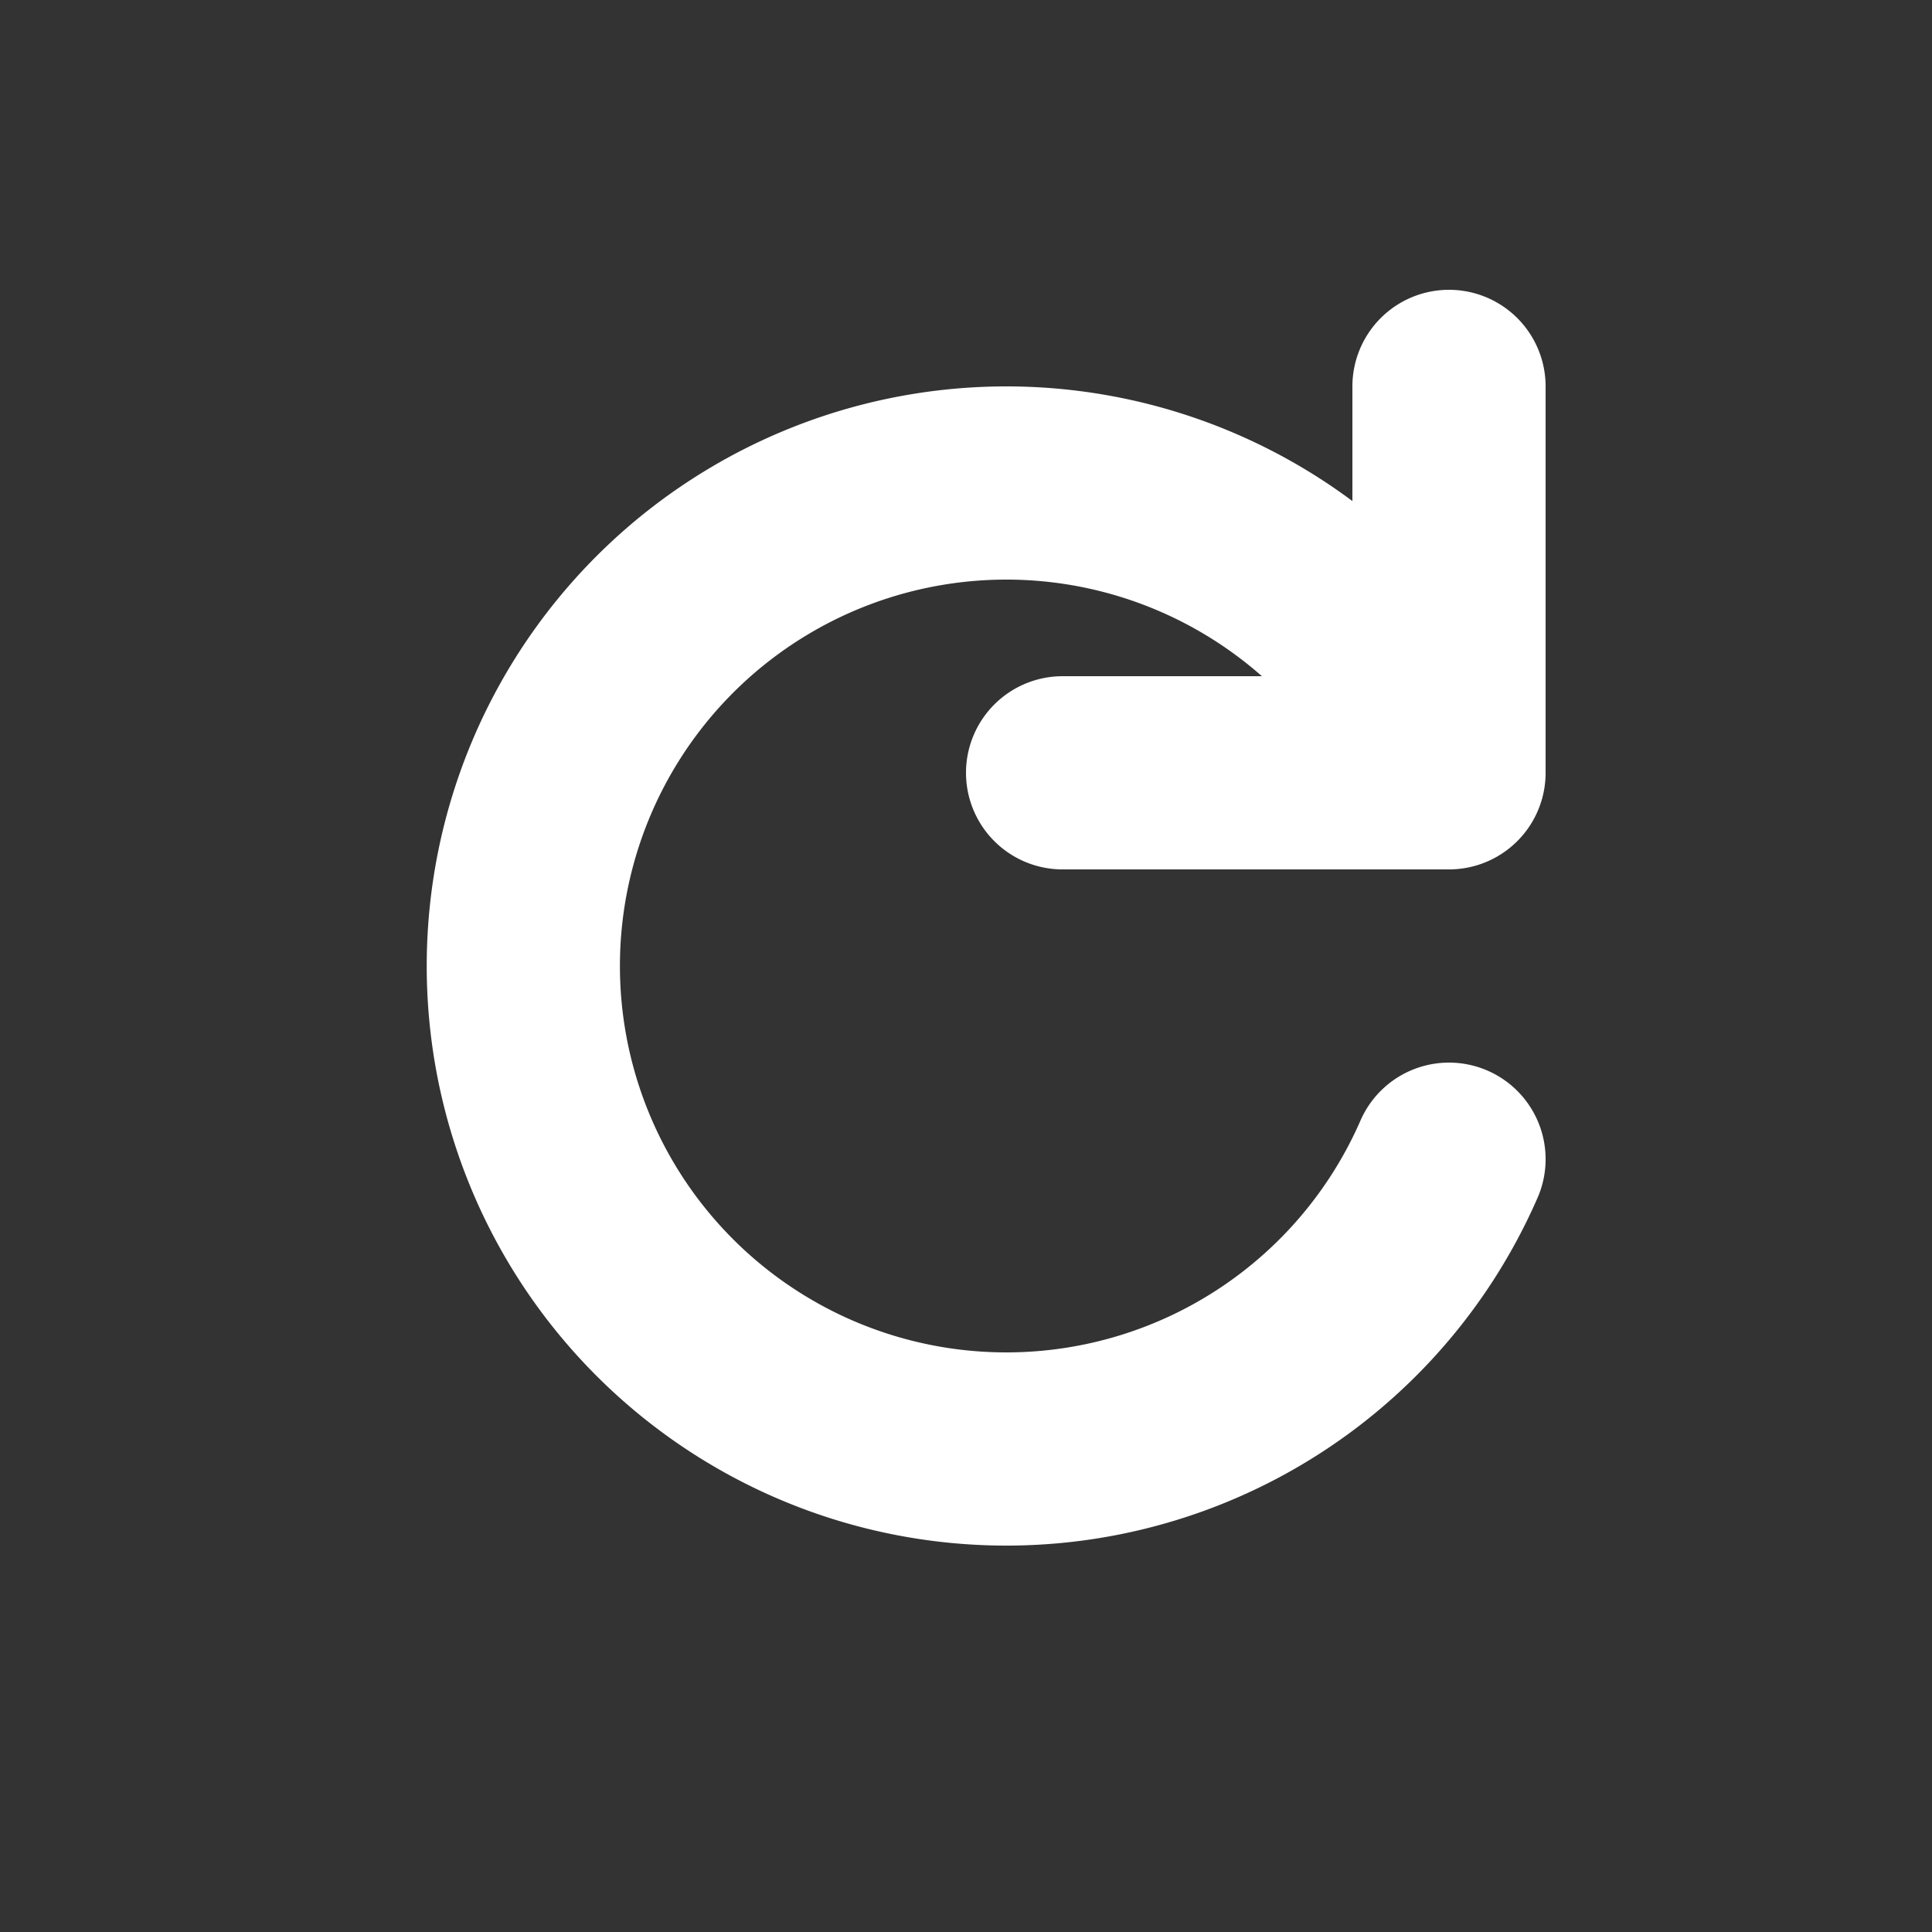
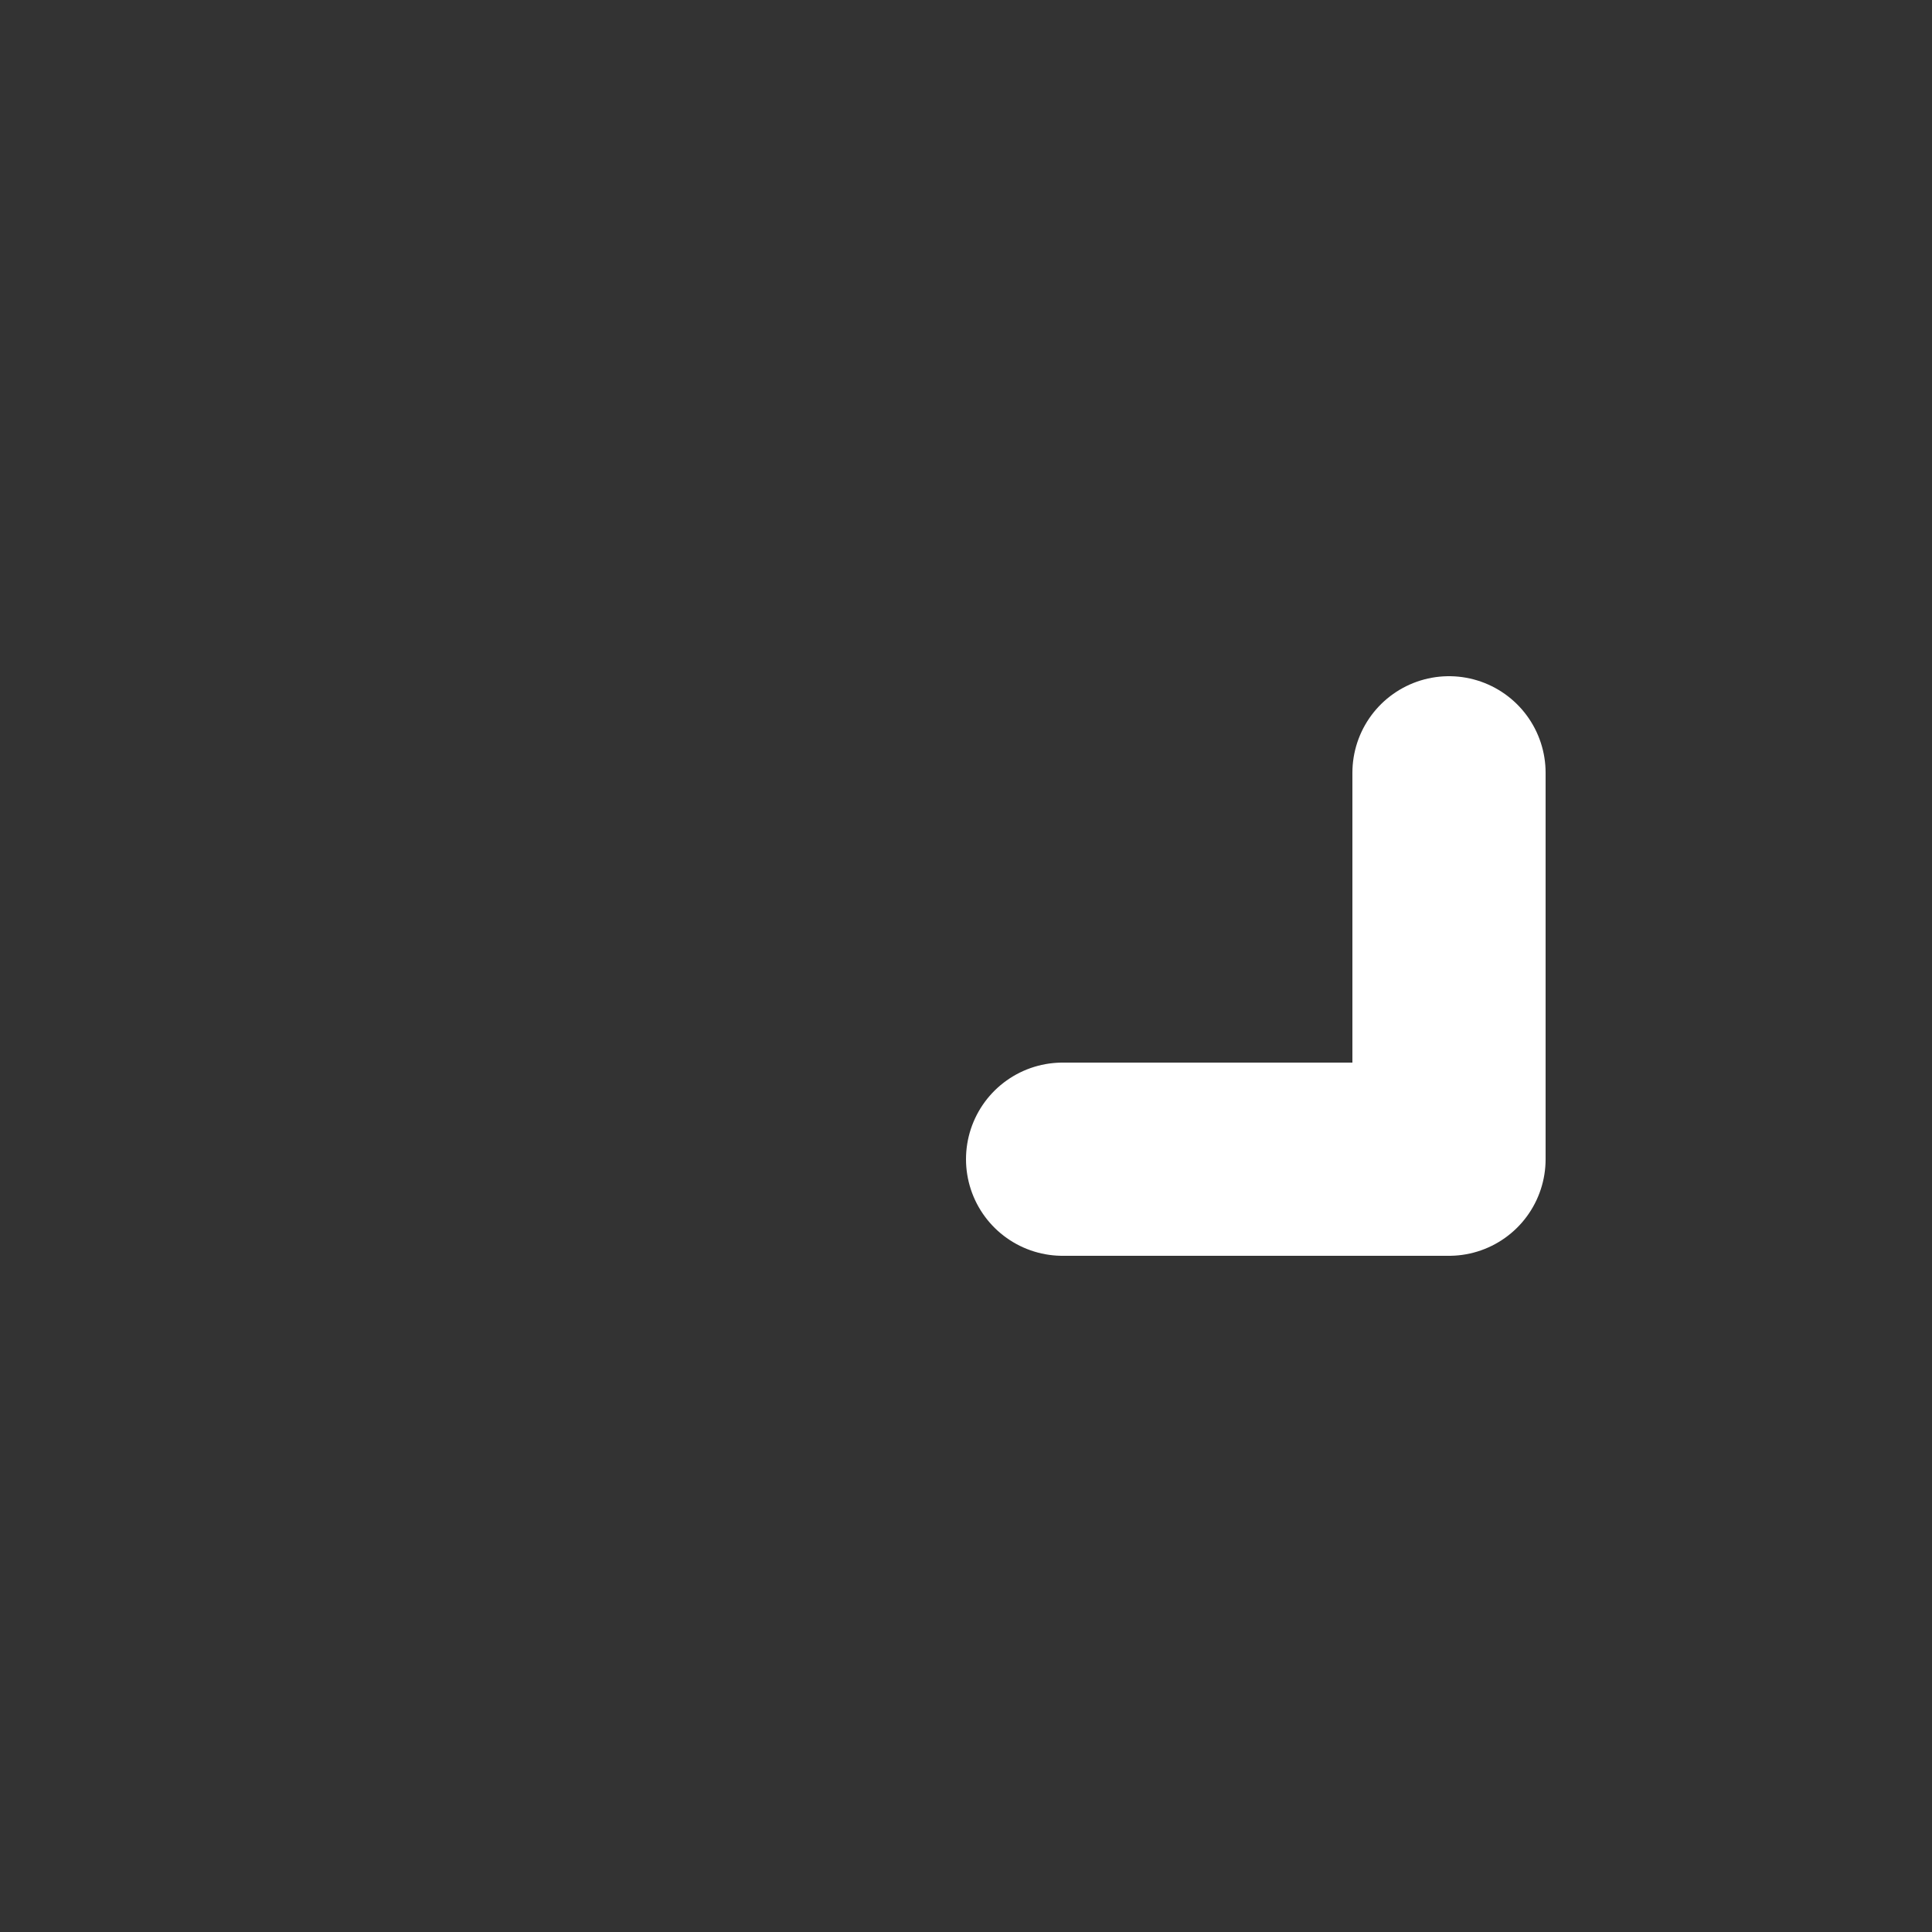
<svg xmlns="http://www.w3.org/2000/svg" width="20" height="20">
  <rect width="100%" height="100%" fill="#333333" stroke="none" />
-   <path d="M 15 12 A 5 5 0 1 1 15 8 h -4 m 4 0 v -4" stroke="white" stroke-width="2" fill="none" stroke-linecap="round" stroke-linejoin="round" />
+   <path d="M 15 12 h -4 m 4 0 v -4" stroke="white" stroke-width="2" fill="none" stroke-linecap="round" stroke-linejoin="round" />
</svg>